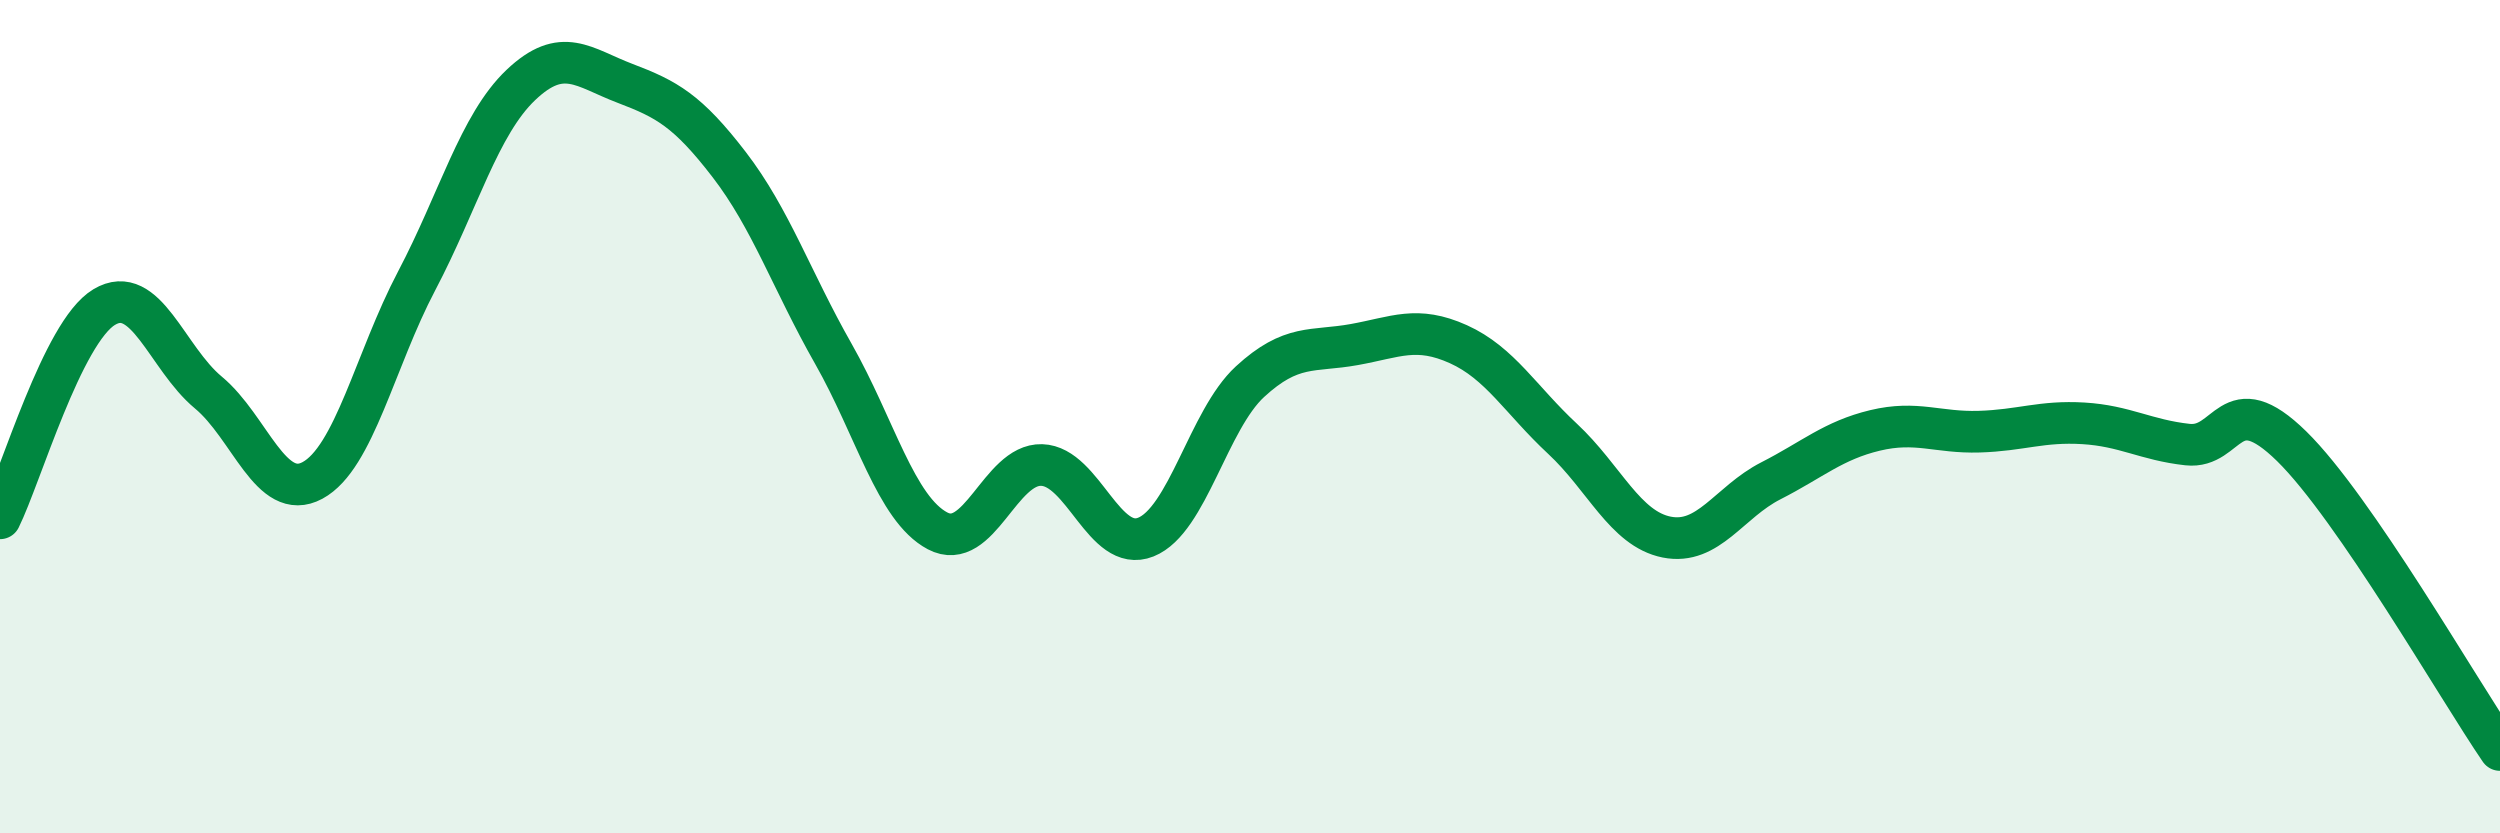
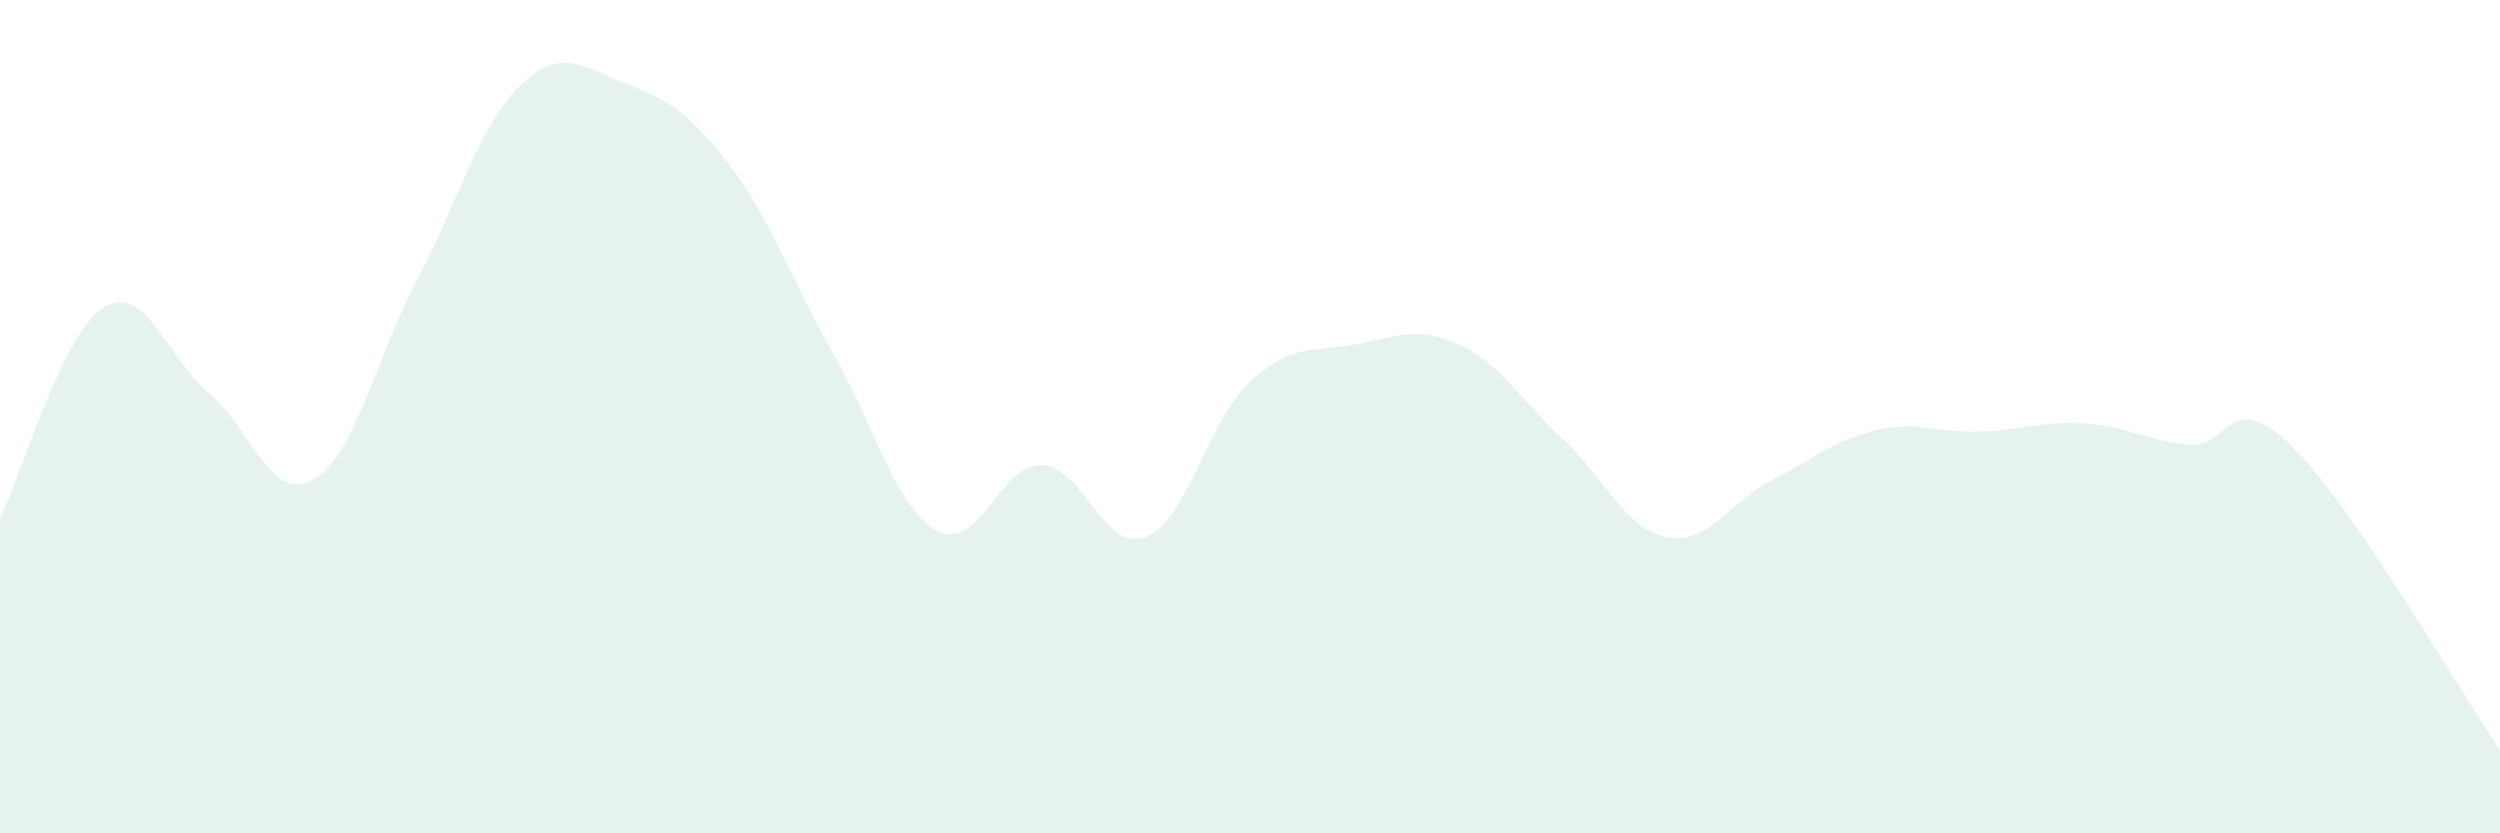
<svg xmlns="http://www.w3.org/2000/svg" width="60" height="20" viewBox="0 0 60 20">
  <path d="M 0,12.44 C 0.5,11.43 1.5,7.97 2.5,7.37 C 3.5,6.77 4,8.59 5,9.42 C 6,10.25 6.5,12.07 7.5,11.53 C 8.5,10.99 9,8.64 10,6.74 C 11,4.84 11.5,2.99 12.5,2.04 C 13.5,1.09 14,1.62 15,2 C 16,2.38 16.5,2.65 17.5,3.95 C 18.5,5.25 19,6.73 20,8.49 C 21,10.25 21.5,12.21 22.5,12.74 C 23.5,13.27 24,11.13 25,11.16 C 26,11.19 26.5,13.29 27.5,12.89 C 28.5,12.49 29,10.08 30,9.16 C 31,8.24 31.5,8.45 32.5,8.27 C 33.5,8.09 34,7.81 35,8.26 C 36,8.71 36.5,9.6 37.5,10.53 C 38.5,11.46 39,12.69 40,12.89 C 41,13.09 41.5,12.05 42.5,11.54 C 43.5,11.03 44,10.57 45,10.33 C 46,10.09 46.5,10.39 47.5,10.36 C 48.5,10.33 49,10.1 50,10.16 C 51,10.22 51.5,10.56 52.5,10.67 C 53.5,10.78 53.5,9.24 55,10.71 C 56.5,12.18 59,16.54 60,18L60 20L0 20Z" fill="#008740" opacity="0.1" stroke-linecap="round" stroke-linejoin="round" />
-   <path d="M 0,12.44 C 0.5,11.43 1.5,7.97 2.5,7.37 C 3.5,6.77 4,8.59 5,9.42 C 6,10.25 6.5,12.07 7.5,11.53 C 8.5,10.99 9,8.64 10,6.74 C 11,4.84 11.5,2.99 12.5,2.04 C 13.5,1.09 14,1.62 15,2 C 16,2.38 16.5,2.65 17.5,3.95 C 18.5,5.25 19,6.73 20,8.49 C 21,10.25 21.5,12.21 22.5,12.74 C 23.5,13.27 24,11.13 25,11.16 C 26,11.19 26.5,13.29 27.5,12.89 C 28.5,12.49 29,10.08 30,9.16 C 31,8.24 31.5,8.45 32.5,8.27 C 33.5,8.09 34,7.81 35,8.26 C 36,8.71 36.5,9.6 37.5,10.53 C 38.5,11.46 39,12.69 40,12.89 C 41,13.09 41.5,12.05 42.5,11.54 C 43.5,11.03 44,10.57 45,10.33 C 46,10.09 46.5,10.39 47.5,10.36 C 48.5,10.33 49,10.1 50,10.16 C 51,10.22 51.5,10.56 52.5,10.67 C 53.5,10.78 53.5,9.24 55,10.71 C 56.5,12.18 59,16.54 60,18" stroke="#008740" stroke-width="1" fill="none" stroke-linecap="round" stroke-linejoin="round" />
</svg>